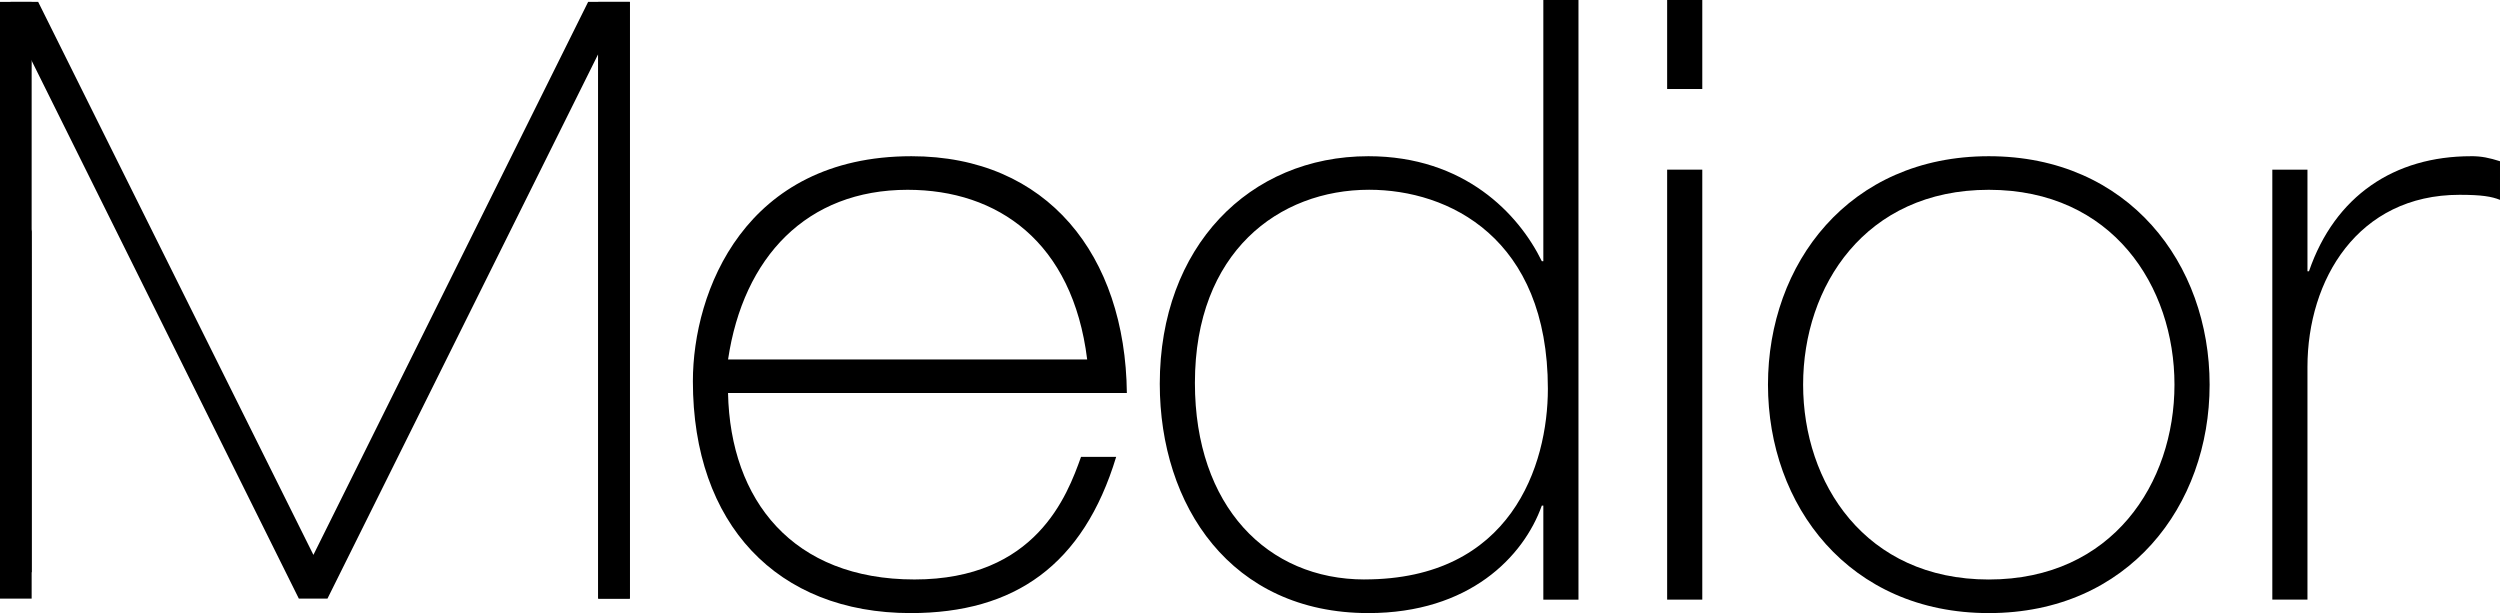
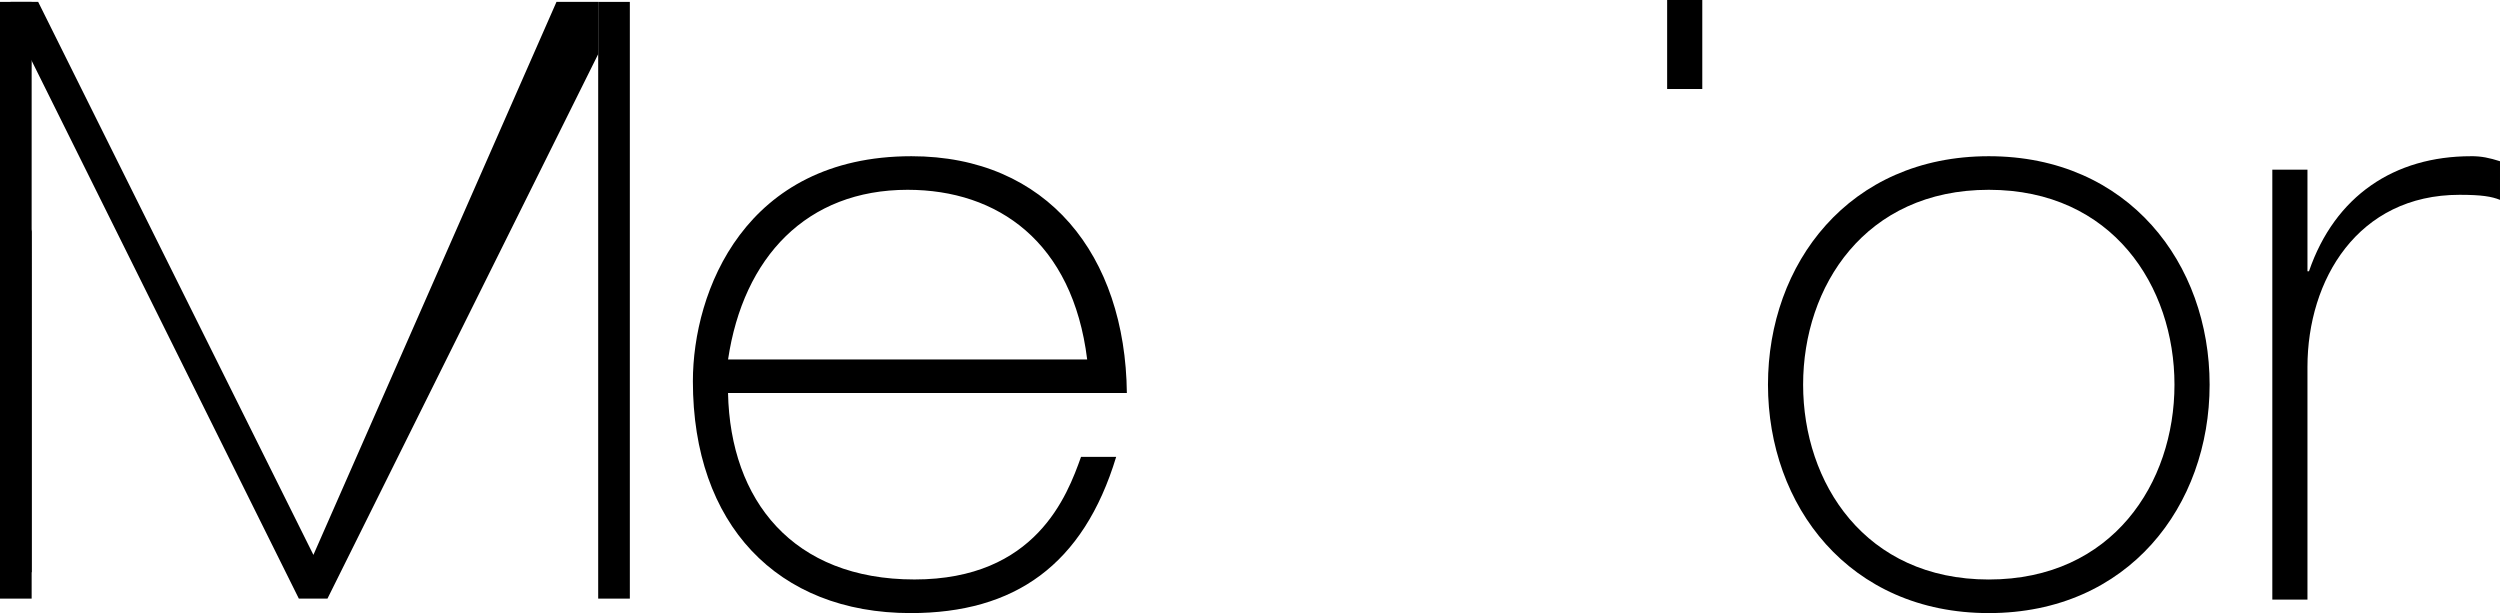
<svg xmlns="http://www.w3.org/2000/svg" id="b" viewBox="0 0 594.04 145.67">
  <g id="c">
    <path d="M216.57,37.12c-39.58,0-51.93,32.13-51.93,53.48,0,33.92,19.97,55.08,51.74,55.08,24.69,0,41.03-11.38,48.84-37.12h-8.35c-3.27,9.18-10.71,29.13-39.58,29.13s-43.76-18.76-44.3-44.3h94.77c-.36-32.72-18.88-56.27-51.2-56.27Zm-.91,7.98c21.42,0,39.22,12.37,42.67,40.31h-85.33c3.63-24.34,18.7-40.31,42.67-40.31Z" />
-     <path d="M366.72,62.06h-.36c-5.45-11.17-18.34-24.94-41.21-24.94-28.32,0-49.57,21.55-49.57,54.08,0,28.93,16.89,54.48,49.57,54.48,23.97,0,36.86-13.37,41.21-25.54h.36v22.35h8.35V0h-8.35V62.06Zm-42.48,75.63c-23.06,0-40.31-17.36-40.31-46.7,0-31.13,19.97-45.9,41.39-45.9,18.88,0,42.48,11.38,42.48,47.29,0,18.16-8.71,45.3-43.57,45.3Z" />
-     <rect x="396.14" y="40.31" width="8.35" height="102.17" />
    <rect x="396.14" width="8.35" height="21.15" />
    <path d="M525.04,91.4c0-28.74-19.24-54.28-52.47-54.28s-52.47,25.54-52.47,54.28,19.25,54.28,52.47,54.28c33.23,0,52.47-25.54,52.47-54.28Zm-52.47,46.3c-29.41,0-44.12-22.95-44.12-46.3s14.71-46.3,44.12-46.3,44.12,22.95,44.12,46.3-14.71,46.3-44.12,46.3Z" />
    <path d="M587.14,37.12c-18.16,0-32.32,9.38-38.49,27.34h-.36v-24.15h-8.35v102.17h8.35v-55.28c0-20.75,11.98-40.91,36.13-40.91,5.27,0,7.62,.4,9.62,1.2v-9.18c-2.54-.8-4.36-1.2-6.9-1.2Z" />
-     <path d="M7.52,55.03l-.6-2.06,.48-38.79,.12,.24,63.49,127.82h6.8L142.14,12.86V142.24h7.52V.45h-9.91L74.47,131.85,9.07,.45H2.5V45.21c0,10.62,2.39,13.48,1.91,18.26-.47,4.77-.71,13.6,.96,19.09s1.67,11.22,1.79,22.8-1.67,20.65-1.55,23.99c.11,3.34-.24,6.8,1.55,6.68,.14-.01,.26-.03,.36-.08V55.03Z" />
+     <path d="M7.52,55.03l-.6-2.06,.48-38.79,.12,.24,63.49,127.82h6.8L142.14,12.86V142.24V.45h-9.91L74.47,131.85,9.07,.45H2.5V45.21c0,10.62,2.39,13.48,1.91,18.26-.47,4.77-.71,13.6,.96,19.09s1.67,11.22,1.79,22.8-1.67,20.65-1.55,23.99c.11,3.34-.24,6.8,1.55,6.68,.14-.01,.26-.03,.36-.08V55.03Z" />
    <rect x="142.14" y=".45" width="7.52" height="141.79" />
    <rect y=".45" width="7.52" height="141.79" />
  </g>
</svg>